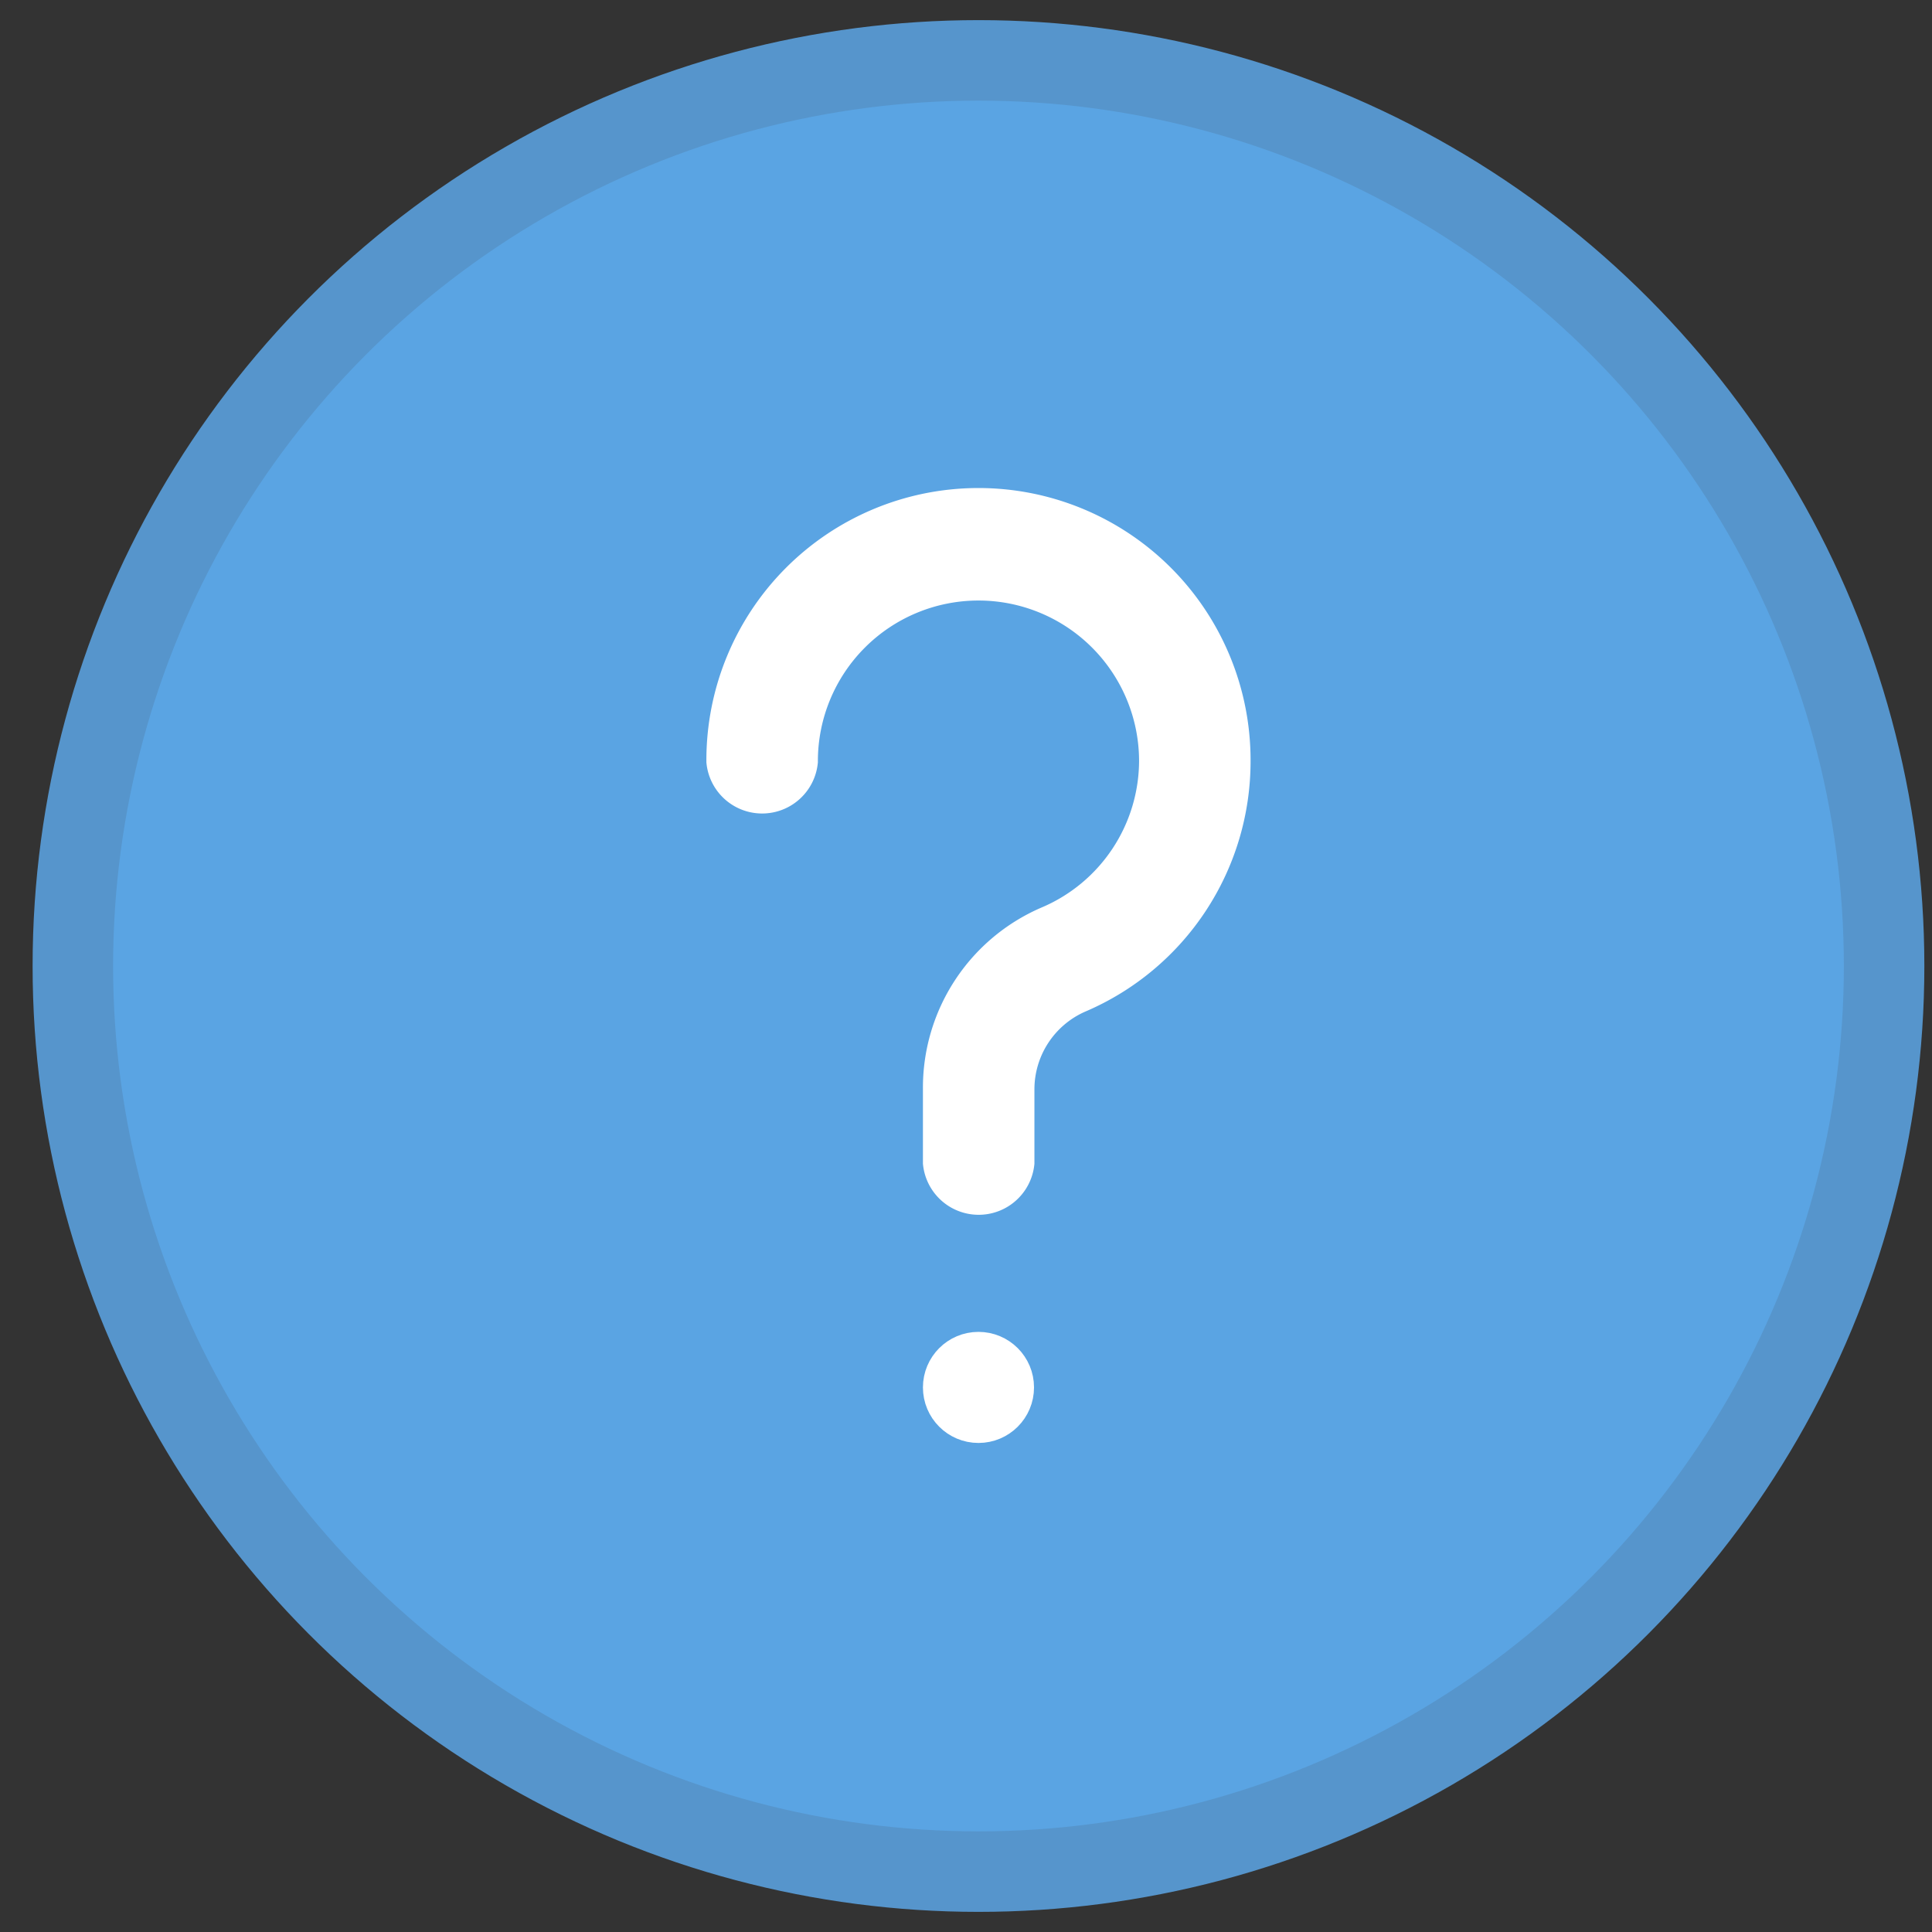
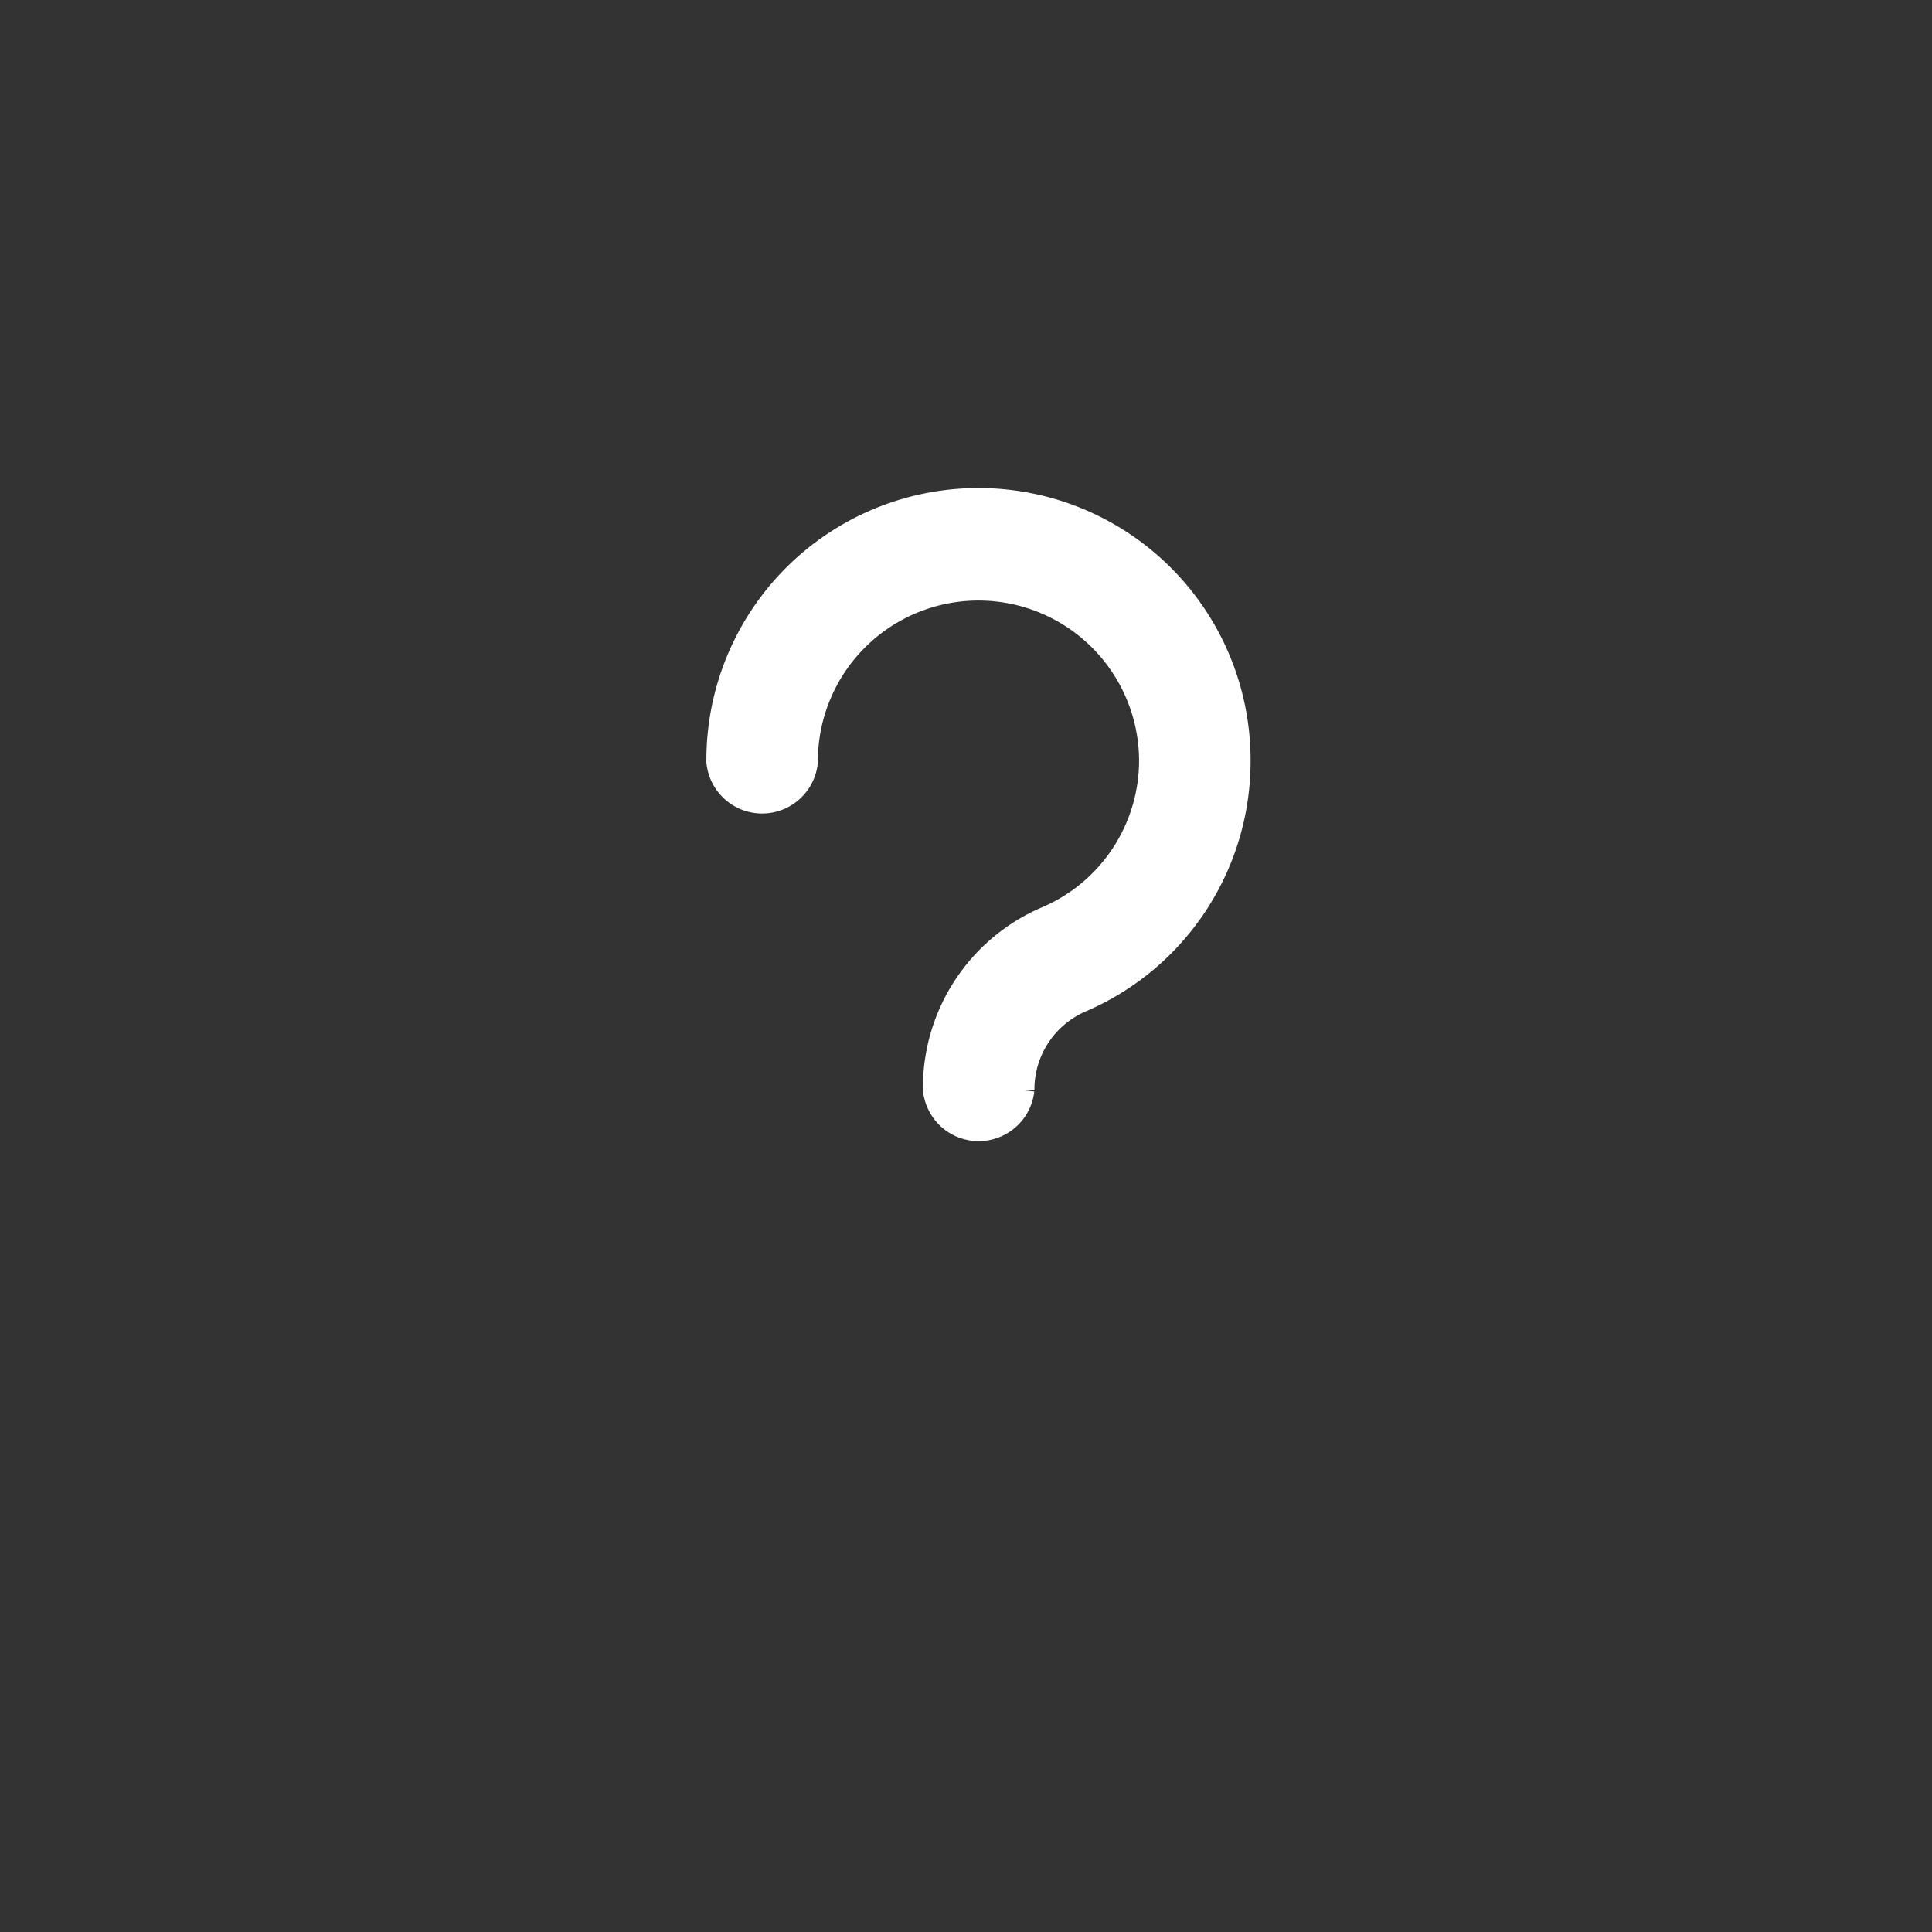
<svg xmlns="http://www.w3.org/2000/svg" id="图层_1" data-name="图层 1" viewBox="0 0 48 48">
  <rect x="0" y="0" width="48" height="48" fill="#333333" stroke="none" />
  <defs>
    <style>.cls-1{fill:#5aa4e3;stroke:#5695cc;stroke-width:2px;}.cls-1,.cls-2{stroke-miterlimit:10;}.cls-2{fill:#fff;stroke:#fff;stroke-width:1.2px;}</style>
  </defs>
-   <circle class="cls-1" cx="24.31" cy="24" r="22.5" />
-   <circle class="cls-2" cx="24.31" cy="34.47" r="0.78" />
-   <path class="cls-2" d="M30.47,18.86a6.16,6.16,0,0,0-12.32.05.79.79,0,0,0,1.57,0,4.59,4.59,0,0,1,9.18,0v0a4.57,4.57,0,0,1-2.79,4.19,4.27,4.27,0,0,0-2.58,3.95v1.83a.79.79,0,0,0,1.57,0V27.09a2.71,2.71,0,0,1,1.63-2.51,6.16,6.16,0,0,0,3.74-5.67Z" />
+   <path class="cls-2" d="M30.47,18.86a6.16,6.16,0,0,0-12.32.05.79.79,0,0,0,1.57,0,4.59,4.59,0,0,1,9.18,0v0a4.57,4.57,0,0,1-2.79,4.19,4.27,4.27,0,0,0-2.58,3.95a.79.79,0,0,0,1.57,0V27.09a2.71,2.71,0,0,1,1.63-2.51,6.16,6.16,0,0,0,3.74-5.67Z" />
</svg>